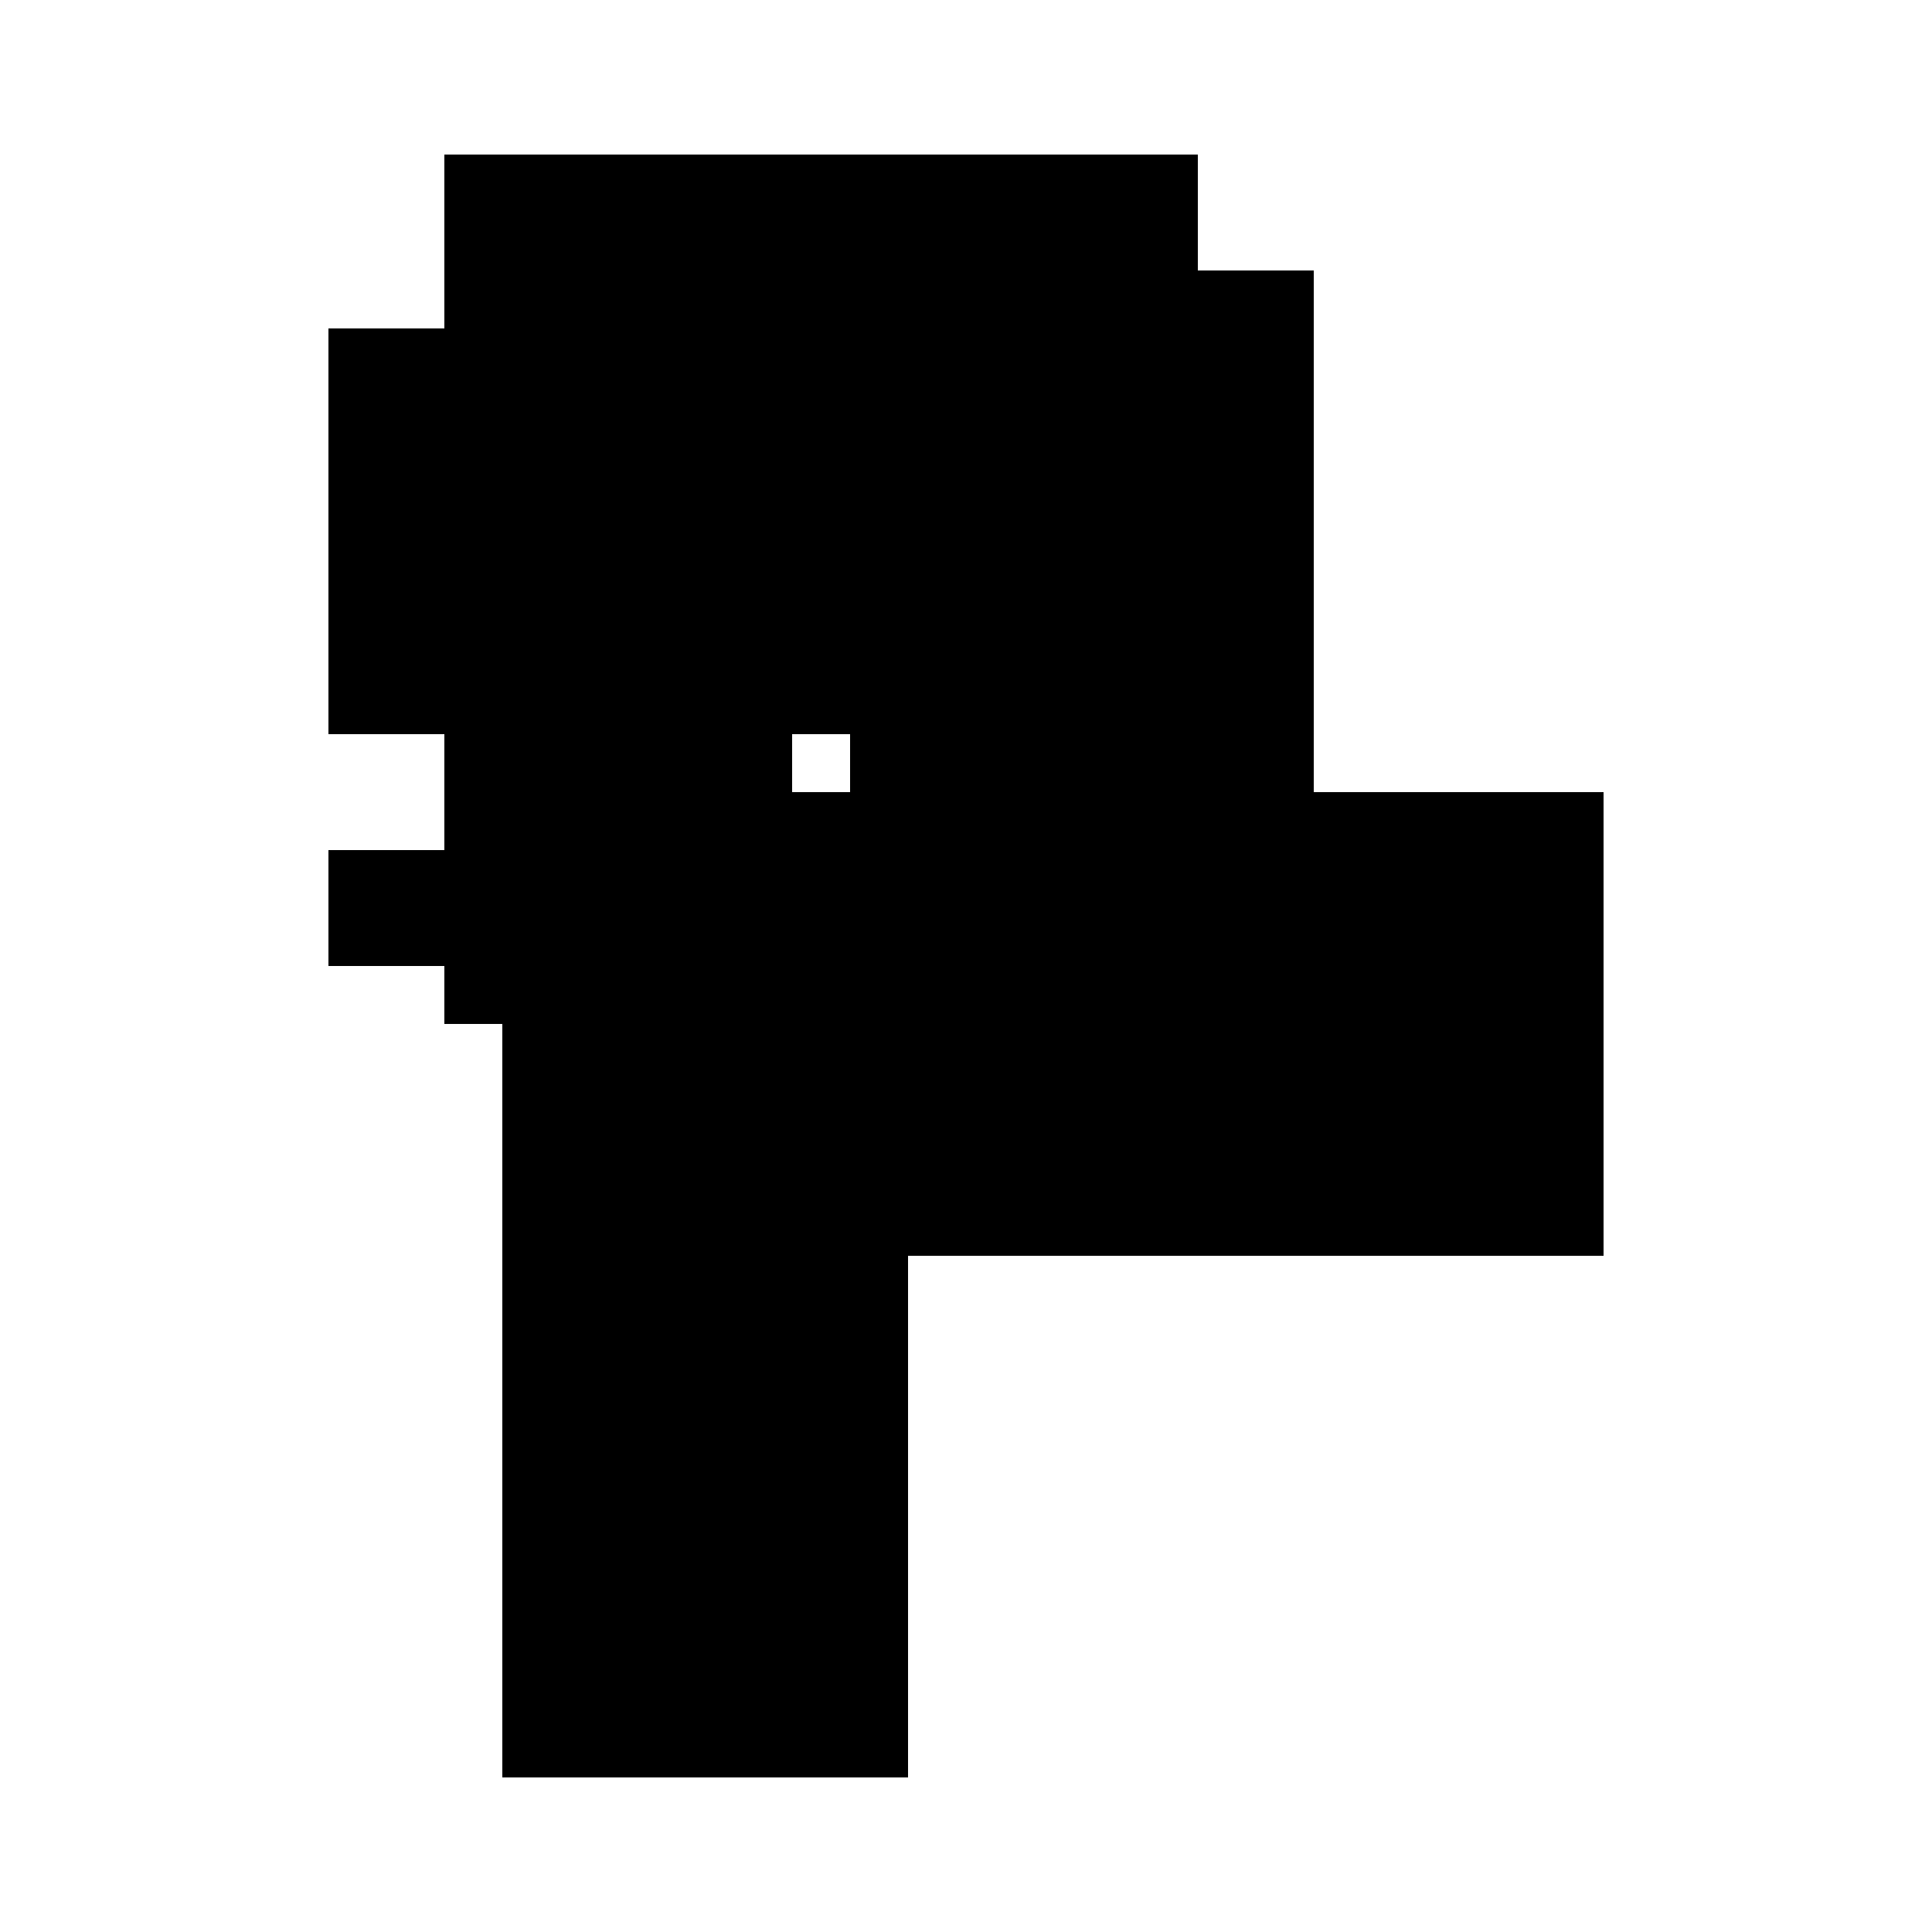
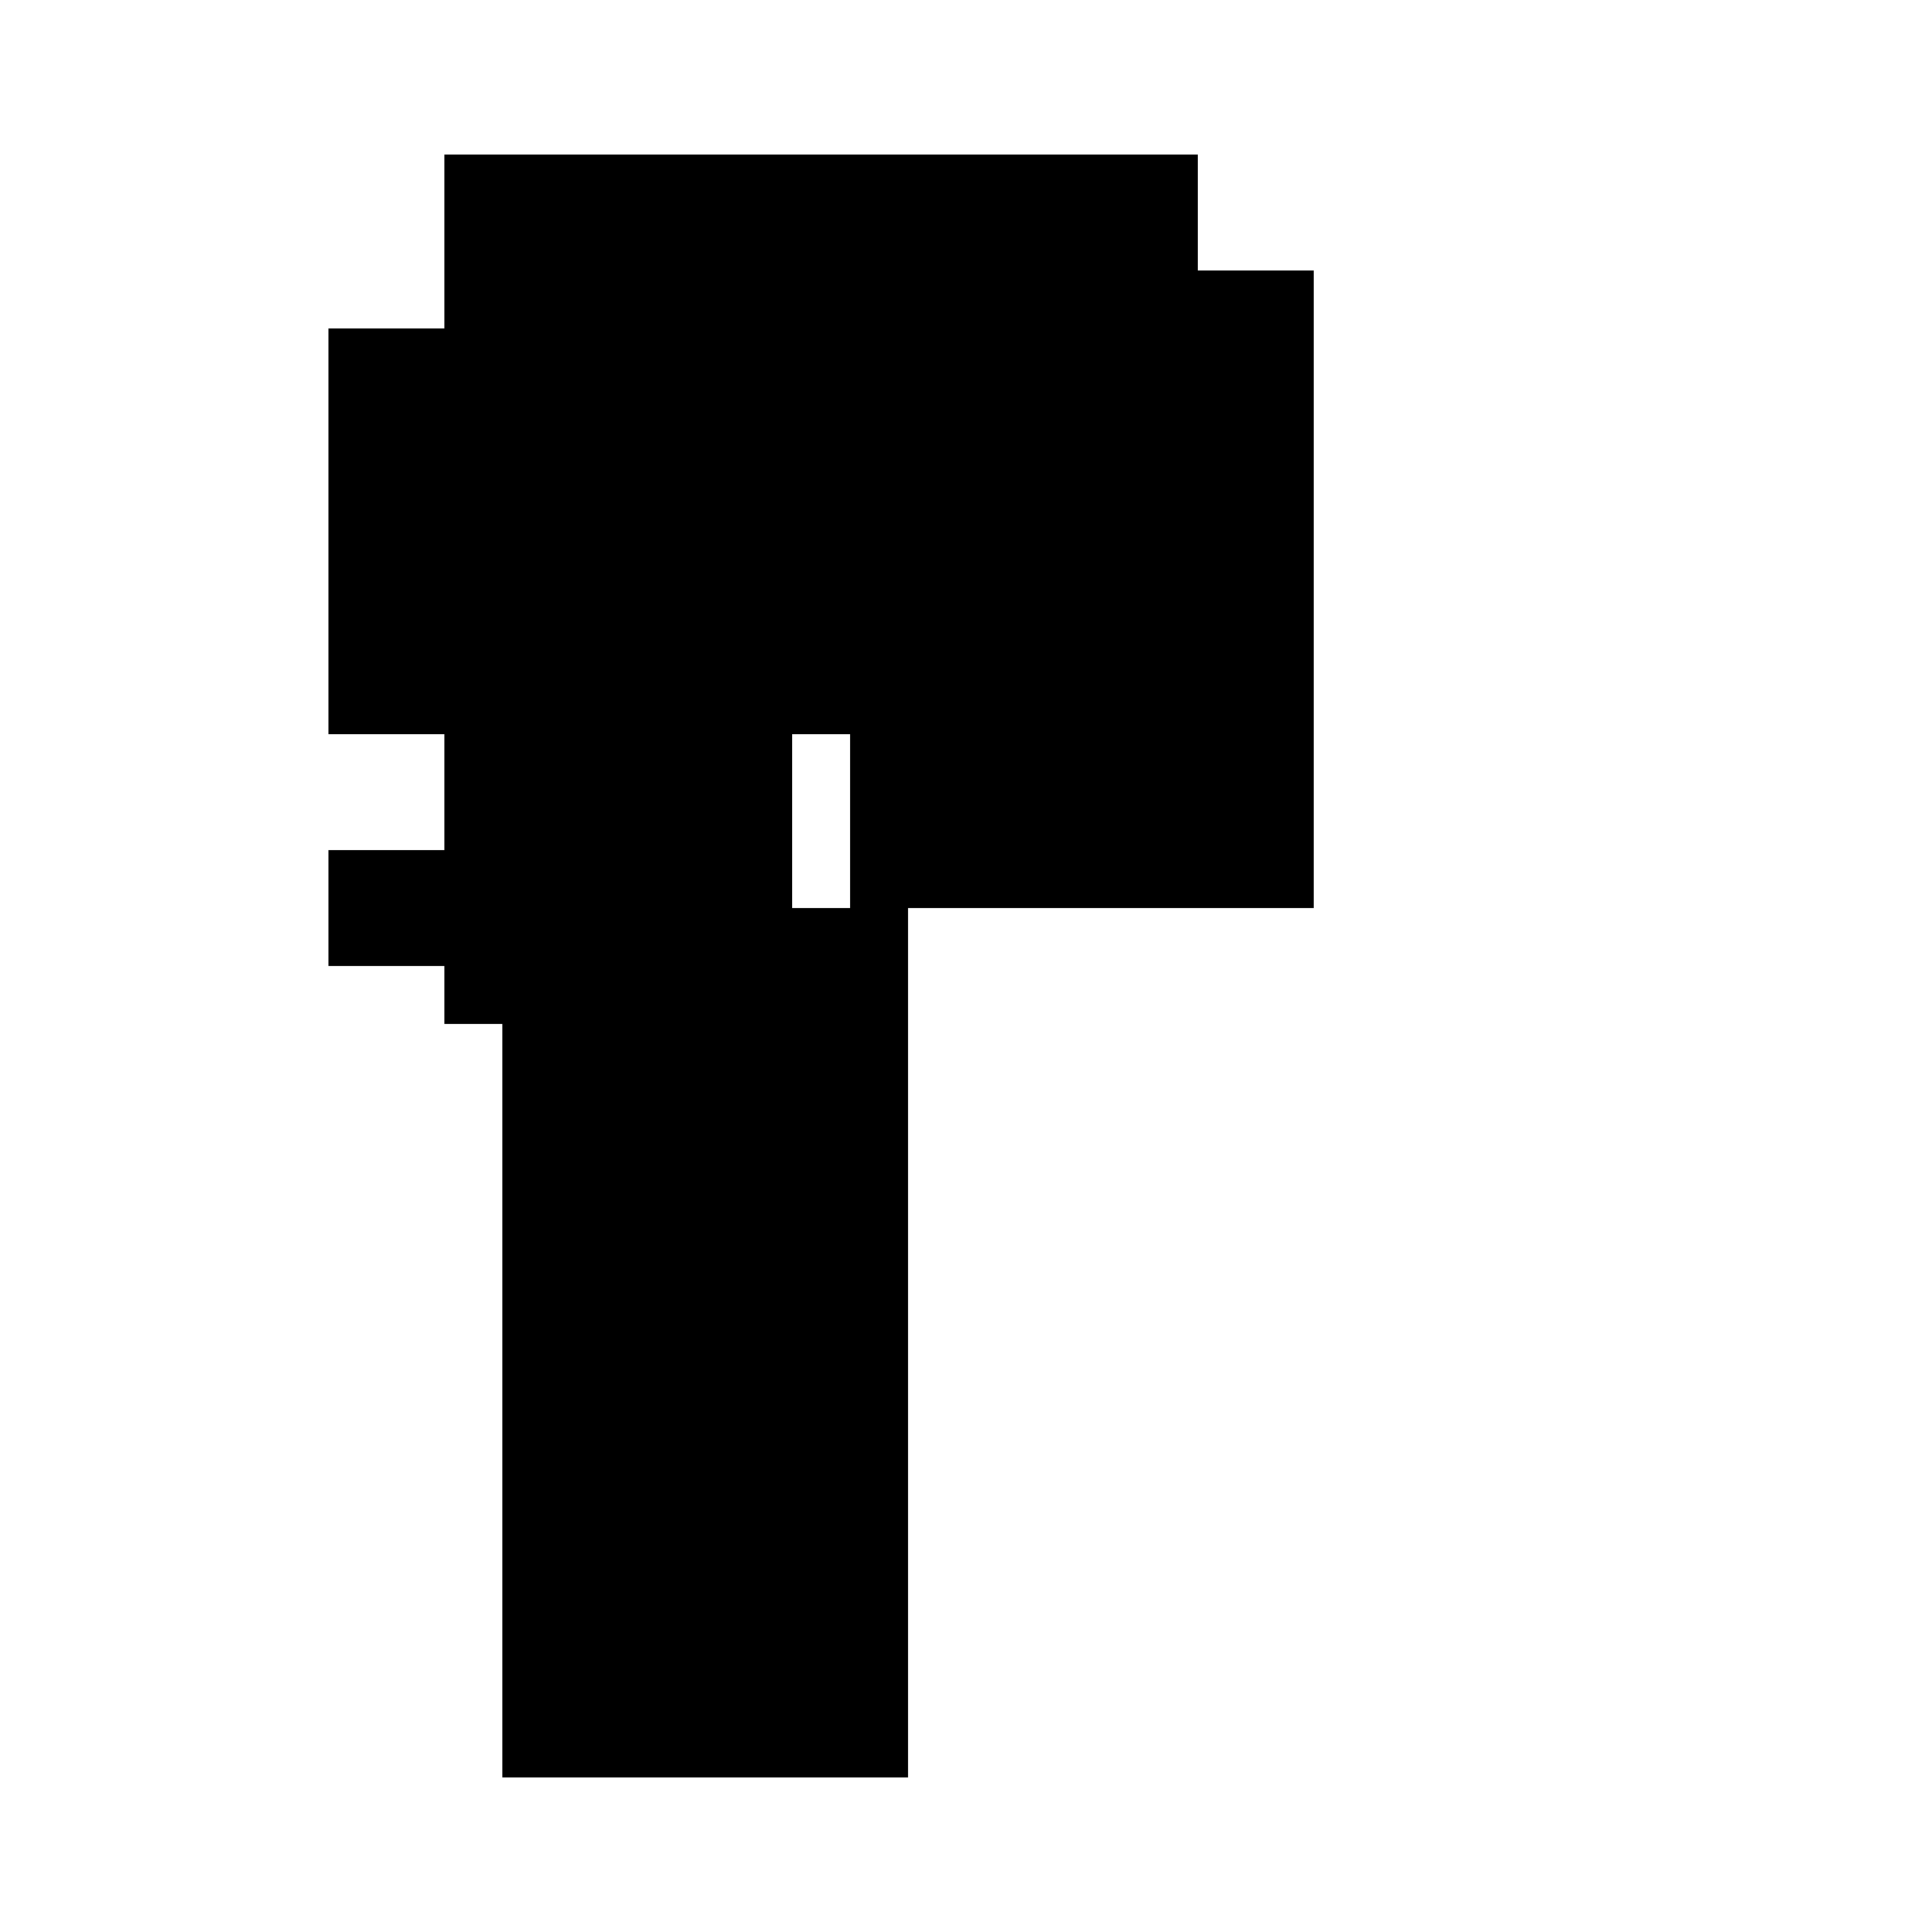
<svg xmlns="http://www.w3.org/2000/svg" version="1.1" xml:space="preserve" style="background-color: white;" viewBox="0,0,150,150">
-   <rect x="70.5" y="21" width="4.5" height="22.5" fill="hsla(240, 6%, 20%, 0.4)" />
  <rect x="34.5" y="12" width="58.5" height="36" fill="hsla(48, 86%, 26%, 0.4)" />
  <rect x="66" y="21" width="36" height="49.5" fill="hsla(216, 53%, 26%, 0.4)" />
  <rect x="34.5" y="16.5" width="27" height="22.5" fill="hsla(48, 40%, 0%, 0.2)" />
  <rect x="25.5" y="25.5" width="54" height="31.5" fill="hsla(0, 80%, 46%, 1.1)" />
-   <rect x="70.5" y="61.5" width="54" height="36" fill="hsla(240, 80%, 73%, 0.3)" />
  <rect x="39" y="70.5" width="31.5" height="67.5" fill="hsla(72, 46%, 13%, 1.4)" />
-   <rect x="57" y="61.5" width="18" height="22.5" fill="hsla(168, 26%, 0%, 1.4)" />
  <rect x="34.5" y="52.5" width="27" height="27" fill="hsla(48, 40%, 86%, 1.1)" />
  <rect x="25.5" y="66" width="9" height="9" fill="hsla(0, 13%, 0%, 0.9)" />
-   <circle cx="57" cy="43.5" r="5.625" fill="hsla(72, 50%, 50%, 0.8)" />
</svg>